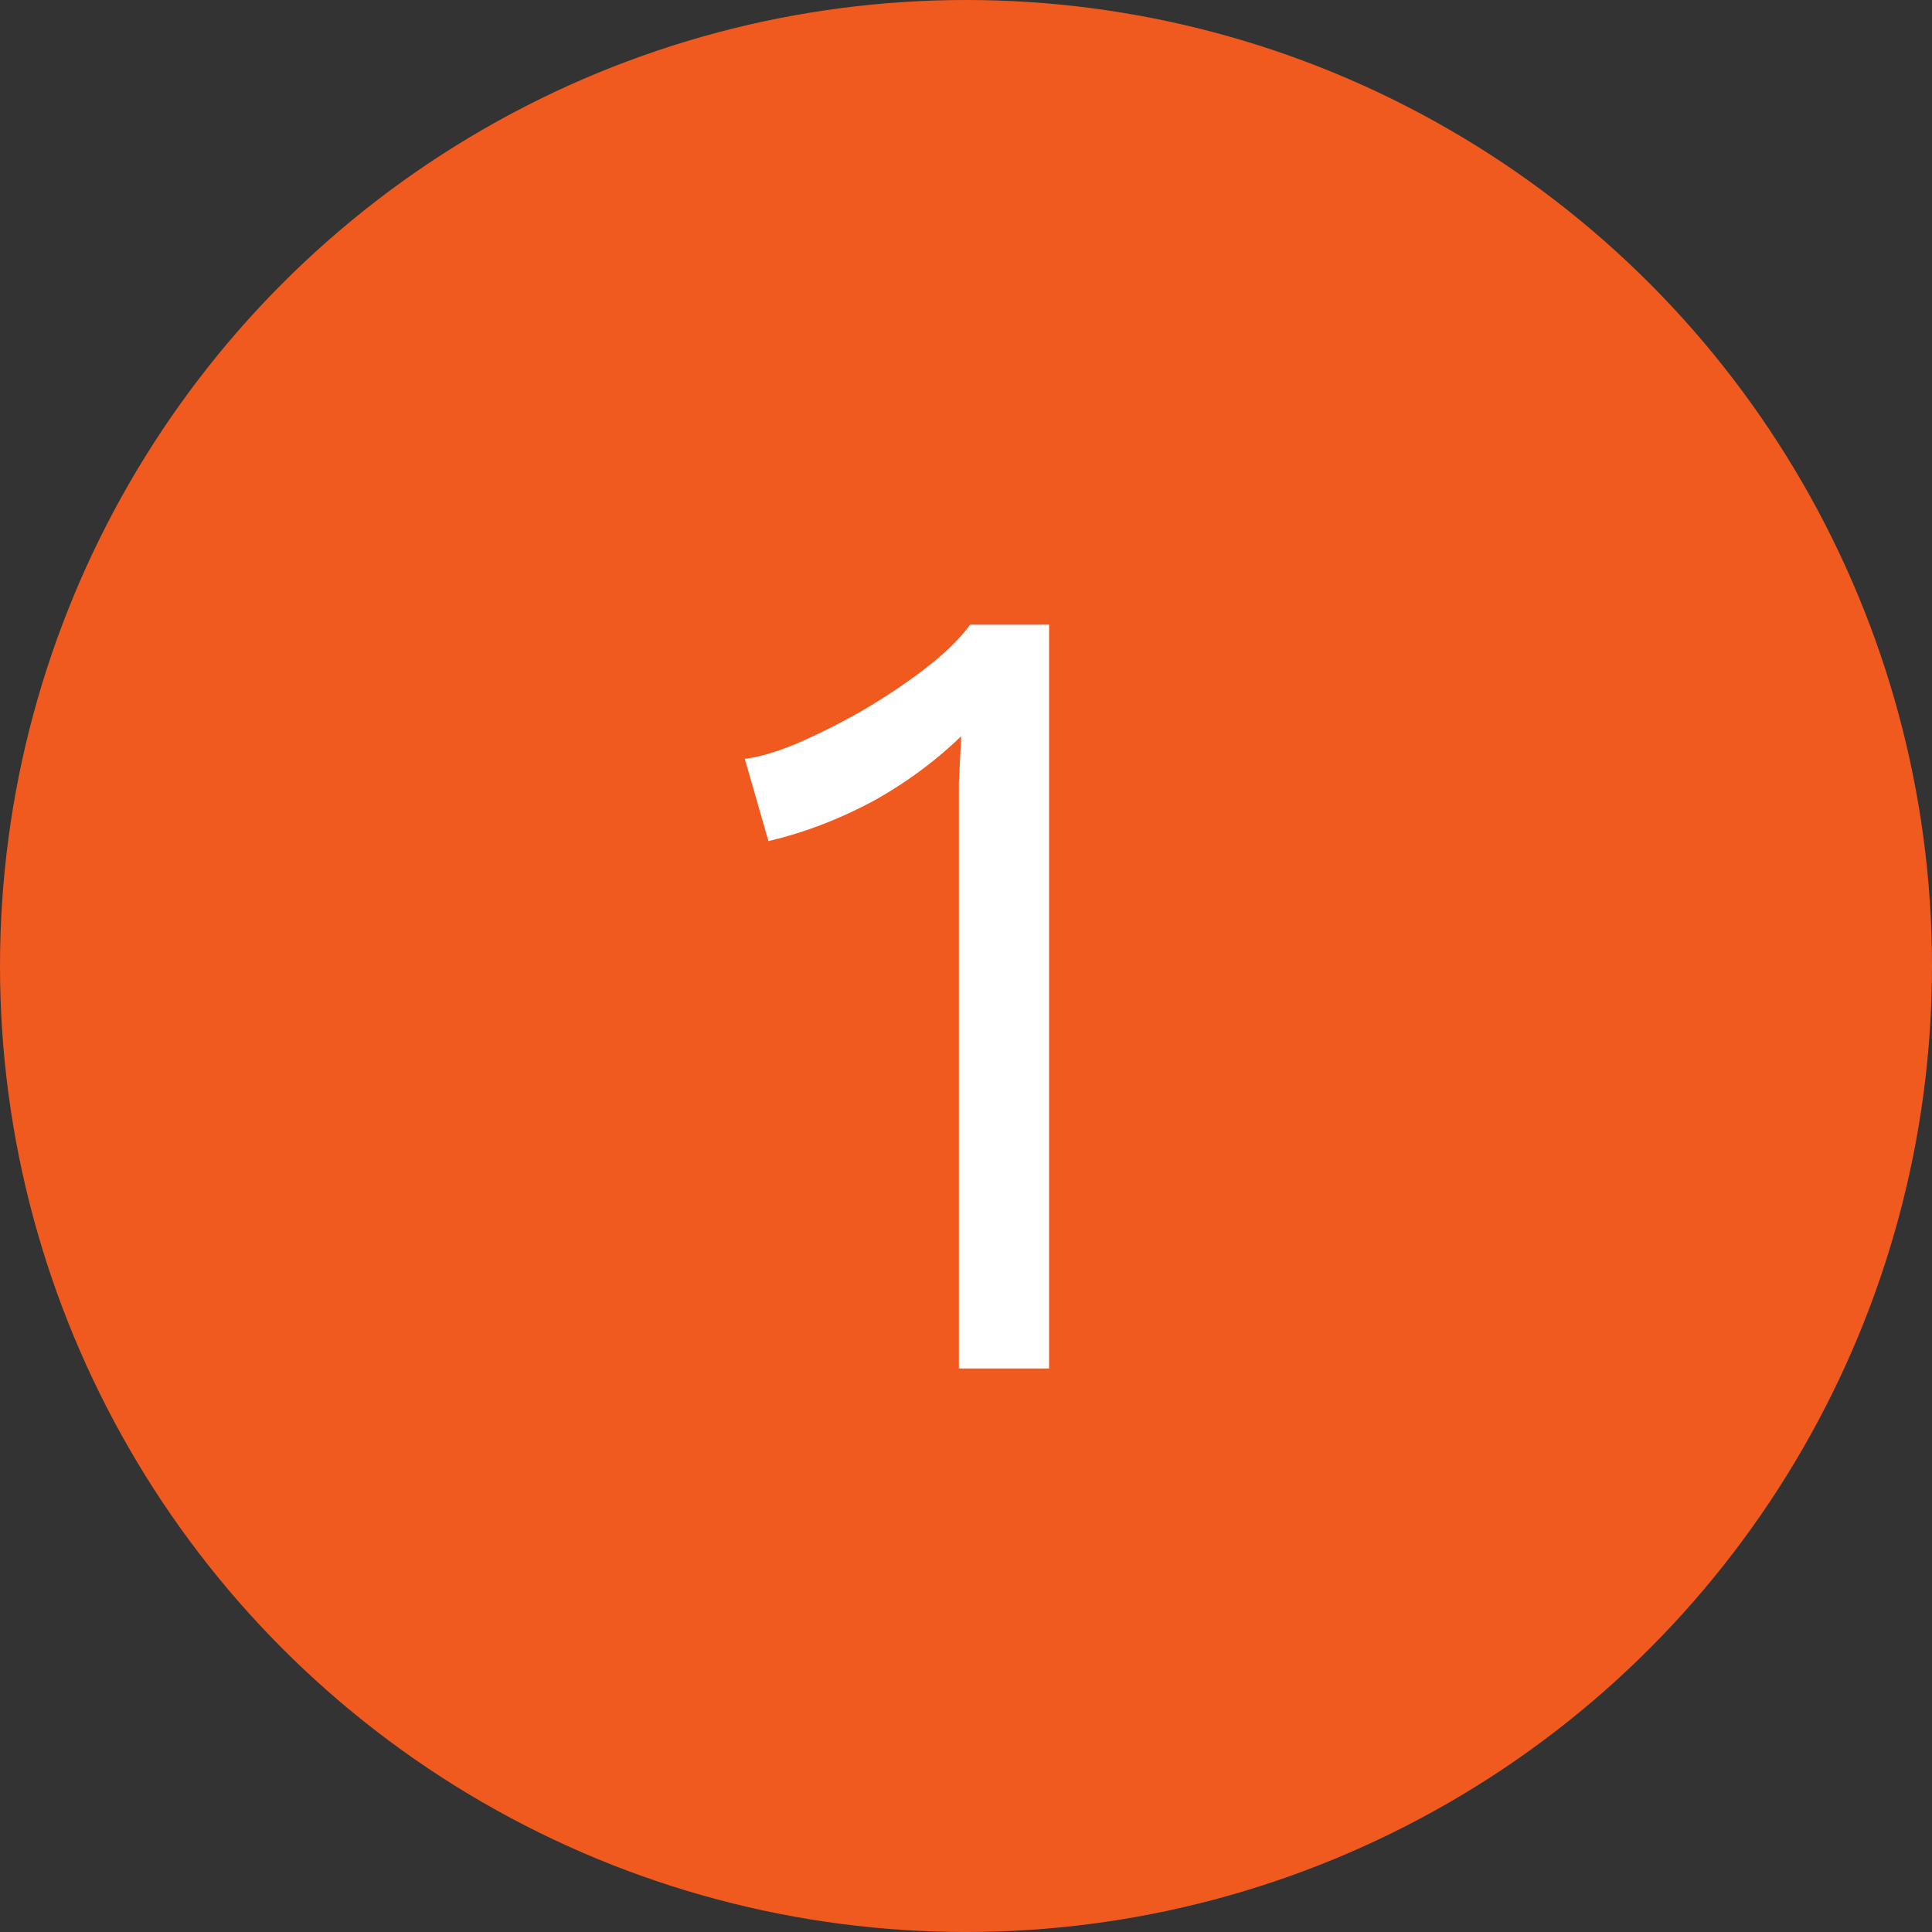
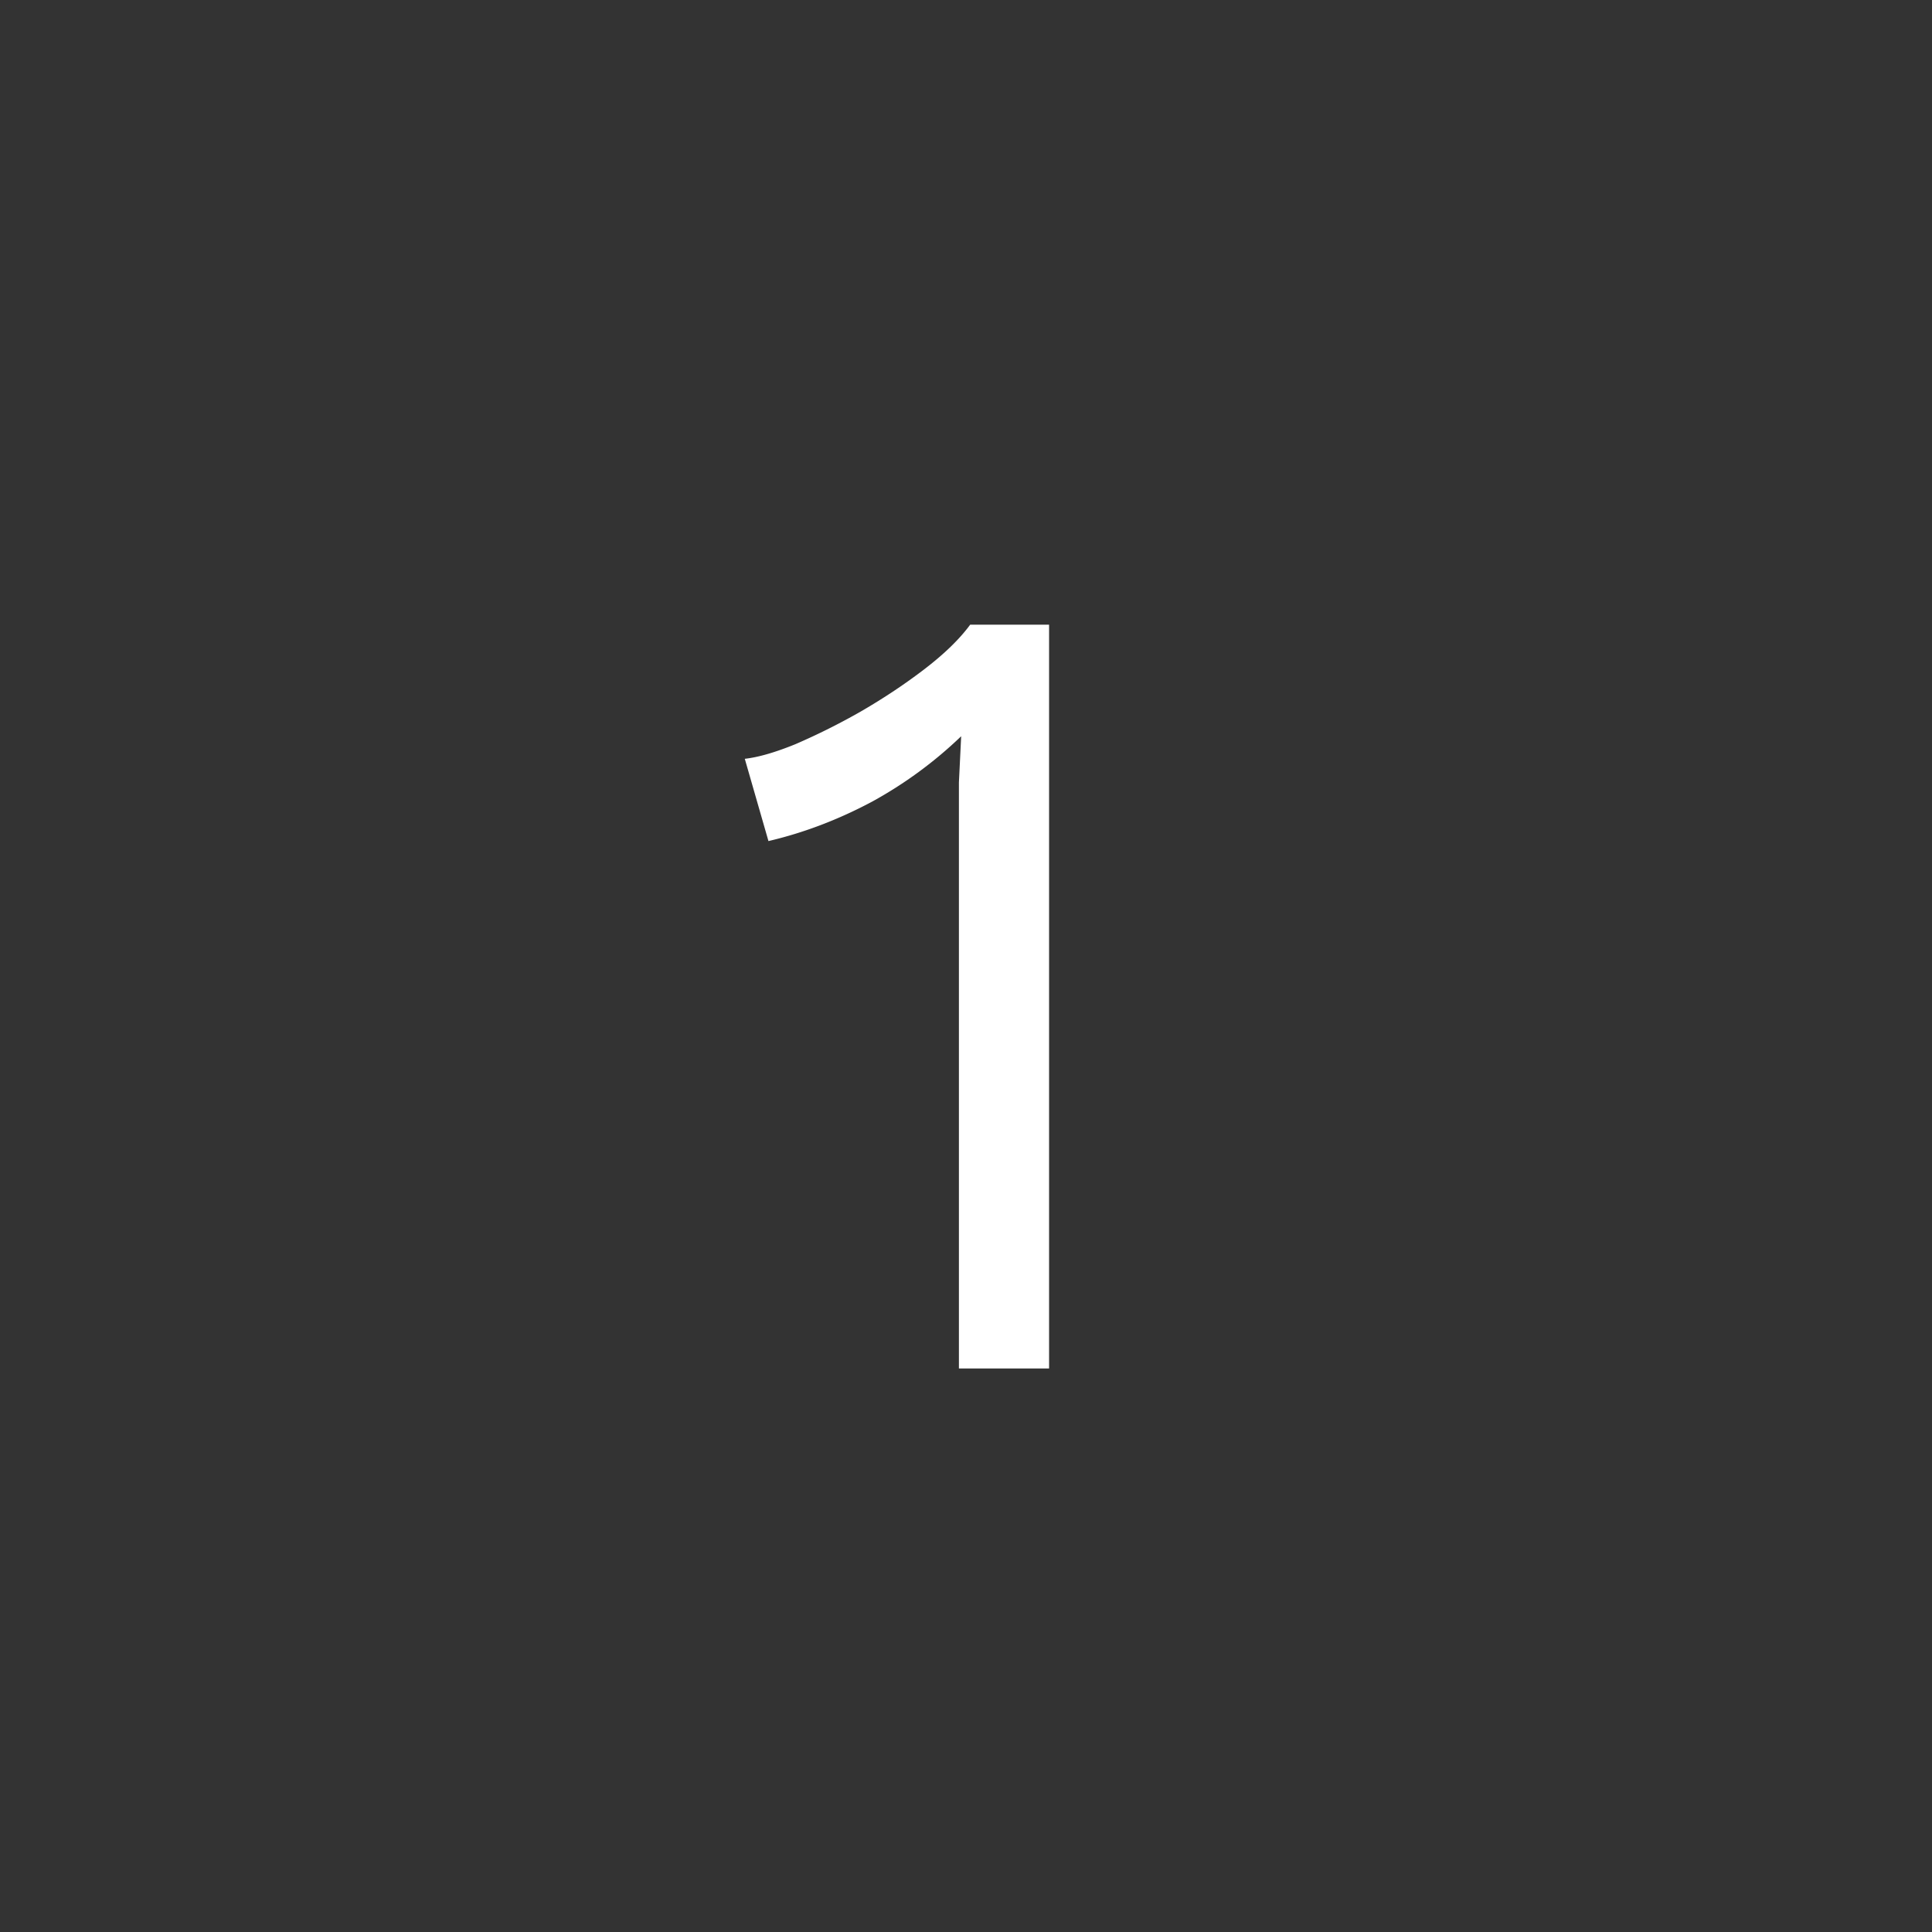
<svg xmlns="http://www.w3.org/2000/svg" width="48" height="48" fill="none">
  <rect width="100%" height="100%" fill="#333333" stroke="none" />
-   <circle cx="24" cy="24" r="24" fill="#F05A1F" />
  <path d="M23.824 34V19.44l.056-1.148a10.42 10.42 0 0 1-2.212 1.624c-.84.448-1.699.775-2.576.98l-.588-2.044c.336-.037.756-.159 1.26-.364a16.455 16.455 0 0 0 1.624-.812c.579-.336 1.11-.69 1.596-1.064.485-.373.859-.737 1.12-1.092h1.96V34h-2.24Z" fill="#fff" />
</svg>